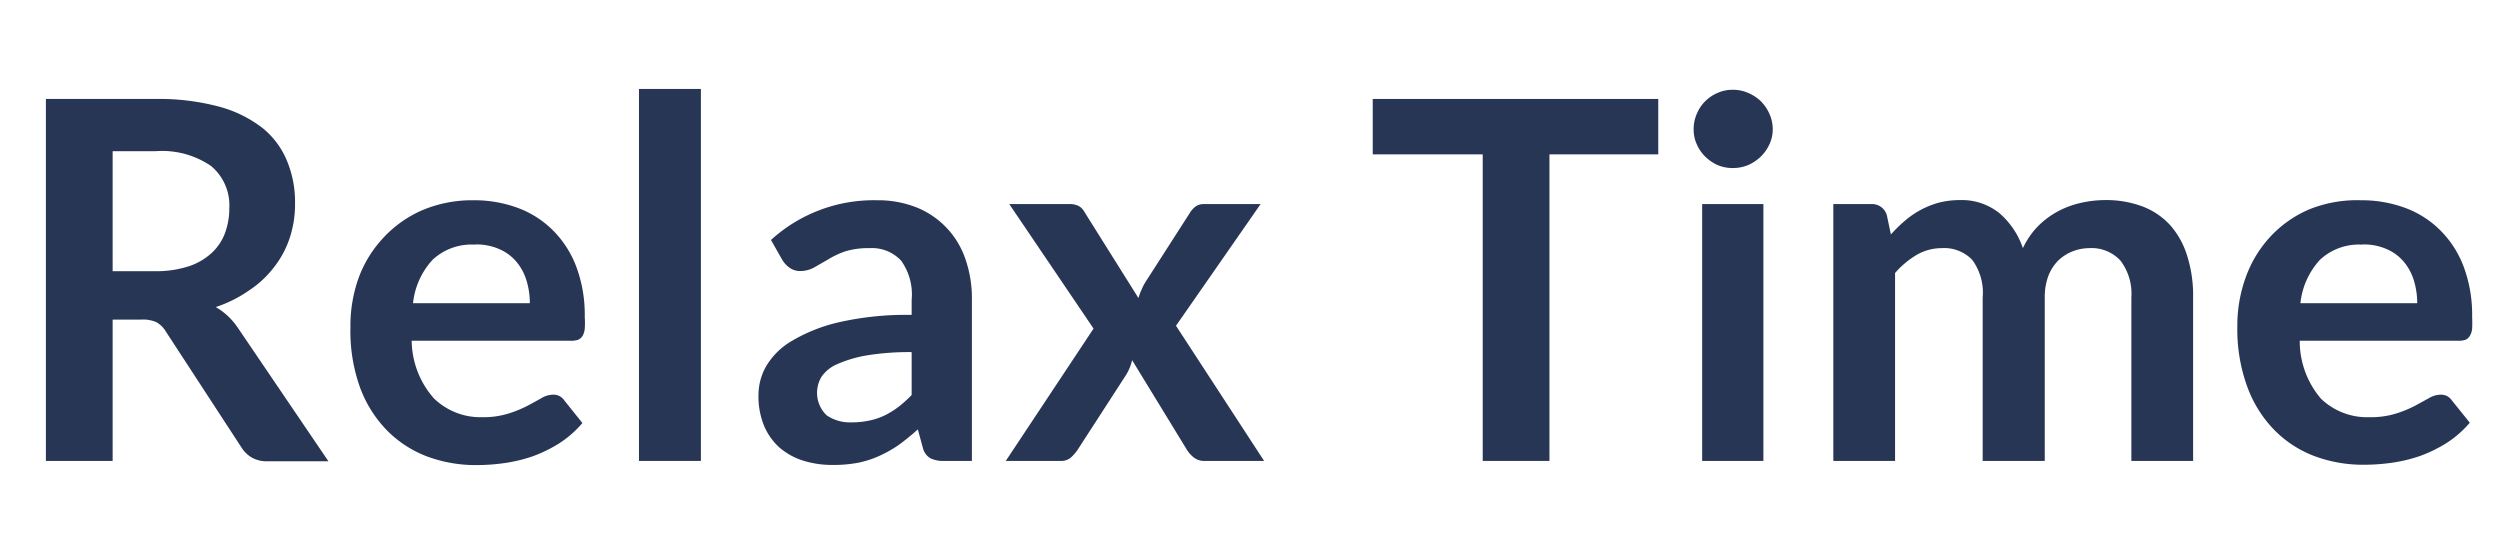
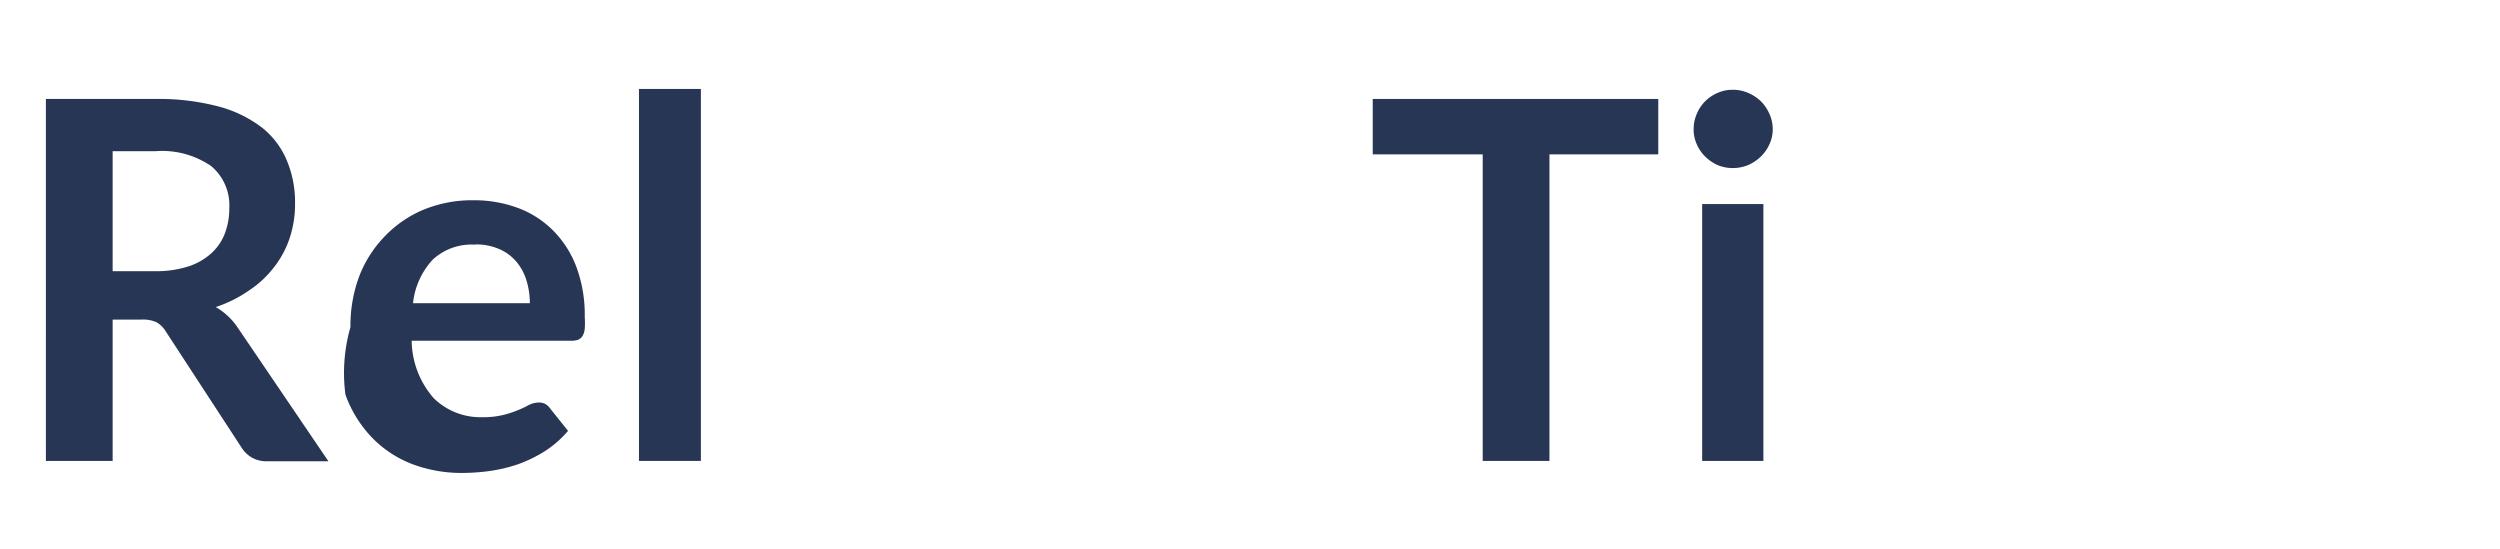
<svg xmlns="http://www.w3.org/2000/svg" id="Ebene_1" data-name="Ebene 1" viewBox="0 0 149.81 32.89">
  <defs>
    <style>.cls-1{fill:#273655;}</style>
  </defs>
  <path class="cls-1" d="M6.75,19.15v8.47h-4V5.93H9.33a14,14,0,0,1,3.8.46,7.35,7.35,0,0,1,2.6,1.28,4.93,4.93,0,0,1,1.48,2,6.43,6.43,0,0,1,.47,2.52,6.41,6.41,0,0,1-.32,2.07A5.77,5.77,0,0,1,16.43,16a6.1,6.1,0,0,1-1.5,1.4,7.77,7.77,0,0,1-2,1,4,4,0,0,1,1.32,1.24l5.43,8H16a1.75,1.75,0,0,1-.89-.21,1.8,1.8,0,0,1-.63-.6L9.94,19.87a1.57,1.57,0,0,0-.56-.56,2,2,0,0,0-.91-.16Zm0-2.9H9.27a6.29,6.29,0,0,0,2-.28,3.75,3.75,0,0,0,1.39-.79A3.07,3.07,0,0,0,13.47,14a4.15,4.15,0,0,0,.27-1.52,3.06,3.06,0,0,0-1.09-2.53,5.18,5.18,0,0,0-3.32-.89H6.75Z" />
-   <path class="cls-1" d="M28.38,12a7.51,7.51,0,0,1,2.68.47,5.82,5.82,0,0,1,2.1,1.36A6.11,6.11,0,0,1,34.54,16a8.23,8.23,0,0,1,.5,3,4.64,4.64,0,0,1,0,.7,1.09,1.09,0,0,1-.13.43.6.6,0,0,1-.27.23,1.25,1.25,0,0,1-.42.06H24.67A5.3,5.3,0,0,0,26,23.87,4,4,0,0,0,28.89,25a5.05,5.05,0,0,0,1.55-.21,6.91,6.91,0,0,0,1.14-.46c.33-.17.61-.33.86-.47a1.41,1.41,0,0,1,.71-.21.8.8,0,0,1,.39.09.86.86,0,0,1,.28.26l1.08,1.35a6.32,6.32,0,0,1-1.38,1.21,8.36,8.36,0,0,1-1.59.78,9.15,9.15,0,0,1-1.7.41,12,12,0,0,1-1.67.12,8.35,8.35,0,0,1-3-.53,6.69,6.69,0,0,1-2.4-1.58,7.29,7.29,0,0,1-1.6-2.58A10,10,0,0,1,21,19.6a8.48,8.48,0,0,1,.51-3A7.08,7.08,0,0,1,23,14.22a6.94,6.94,0,0,1,2.32-1.63A7.69,7.69,0,0,1,28.38,12Zm.07,2.66a3.41,3.41,0,0,0-2.53.91,4.53,4.53,0,0,0-1.17,2.6h7a4.66,4.66,0,0,0-.2-1.36,3.19,3.19,0,0,0-.6-1.12,2.77,2.77,0,0,0-1-.75A3.4,3.4,0,0,0,28.45,14.65Z" />
+   <path class="cls-1" d="M28.38,12a7.51,7.51,0,0,1,2.68.47,5.82,5.82,0,0,1,2.1,1.36A6.11,6.11,0,0,1,34.54,16a8.23,8.23,0,0,1,.5,3,4.64,4.64,0,0,1,0,.7,1.09,1.09,0,0,1-.13.43.6.6,0,0,1-.27.23,1.25,1.25,0,0,1-.42.06H24.67A5.3,5.3,0,0,0,26,23.87,4,4,0,0,0,28.89,25a5.05,5.05,0,0,0,1.55-.21,6.91,6.91,0,0,0,1.14-.46a1.41,1.41,0,0,1,.71-.21.8.8,0,0,1,.39.09.86.86,0,0,1,.28.26l1.08,1.35a6.32,6.32,0,0,1-1.38,1.21,8.36,8.36,0,0,1-1.59.78,9.15,9.15,0,0,1-1.7.41,12,12,0,0,1-1.67.12,8.35,8.35,0,0,1-3-.53,6.69,6.69,0,0,1-2.4-1.58,7.29,7.29,0,0,1-1.6-2.58A10,10,0,0,1,21,19.6a8.48,8.48,0,0,1,.51-3A7.08,7.08,0,0,1,23,14.22a6.94,6.94,0,0,1,2.32-1.63A7.69,7.69,0,0,1,28.38,12Zm.07,2.66a3.41,3.41,0,0,0-2.53.91,4.53,4.53,0,0,0-1.17,2.6h7a4.66,4.66,0,0,0-.2-1.36,3.19,3.19,0,0,0-.6-1.12,2.77,2.77,0,0,0-1-.75A3.4,3.4,0,0,0,28.45,14.65Z" />
  <path class="cls-1" d="M42,5.33V27.62H38.29V5.33Z" />
-   <path class="cls-1" d="M58.24,27.62H56.58a1.75,1.75,0,0,1-.83-.16,1,1,0,0,1-.45-.63L55,25.73a14.61,14.61,0,0,1-1.14.93,7.58,7.58,0,0,1-1.17.66,5.9,5.9,0,0,1-1.27.41,7.69,7.69,0,0,1-1.5.13,5.76,5.76,0,0,1-1.8-.26,4,4,0,0,1-1.42-.79,3.65,3.65,0,0,1-.92-1.31,4.65,4.65,0,0,1-.33-1.82A3.52,3.52,0,0,1,45.88,22a4.28,4.28,0,0,1,1.52-1.54,9.83,9.83,0,0,1,2.83-1.14,18.21,18.21,0,0,1,4.4-.45v-.9A3.48,3.48,0,0,0,54,15.62a2.39,2.39,0,0,0-1.9-.75,4.59,4.59,0,0,0-1.5.21,5.31,5.31,0,0,0-1,.48l-.82.47a1.68,1.68,0,0,1-.83.21,1.06,1.06,0,0,1-.64-.2,1.55,1.55,0,0,1-.44-.48l-.67-1.18A9.14,9.14,0,0,1,52.54,12a6.28,6.28,0,0,1,2.41.44,5.09,5.09,0,0,1,2.91,3.11,7.11,7.11,0,0,1,.38,2.4ZM51,25.31a4.93,4.93,0,0,0,1.05-.1A3.91,3.91,0,0,0,53,24.9a5.15,5.15,0,0,0,.83-.51,7.31,7.31,0,0,0,.8-.72V21.1a15.73,15.73,0,0,0-2.71.2,7.51,7.51,0,0,0-1.75.52,2.19,2.19,0,0,0-.93.74,1.86,1.86,0,0,0,.3,2.33A2.47,2.47,0,0,0,51,25.31Z" />
-   <path class="cls-1" d="M65.53,19.69l-5.05-7.46h3.57a1.17,1.17,0,0,1,.6.12.91.91,0,0,1,.34.36l3.23,5.15a3.52,3.52,0,0,1,.19-.51,3.14,3.14,0,0,1,.27-.51l2.6-4.05a1.42,1.42,0,0,1,.37-.42.83.83,0,0,1,.48-.14h3.41l-5.07,7.29,5.28,8.1H72.18a1,1,0,0,1-.65-.21,1.91,1.91,0,0,1-.42-.48l-3.27-5.35a2.87,2.87,0,0,1-.37.9l-2.88,4.45a2.61,2.61,0,0,1-.41.48.88.88,0,0,1-.6.21H60.27Z" />
  <path class="cls-1" d="M99.37,5.93V9.25H92.85V27.62h-4V9.25H82.26V5.93Z" />
  <path class="cls-1" d="M106.23,7.75a2.12,2.12,0,0,1-.2.9,2.52,2.52,0,0,1-.51.73,2.67,2.67,0,0,1-.76.51,2.41,2.41,0,0,1-.93.18,2.34,2.34,0,0,1-.91-.18,2.57,2.57,0,0,1-.74-.51,2.31,2.31,0,0,1-.5-.73,2.11,2.11,0,0,1-.19-.9,2.24,2.24,0,0,1,.19-.93,2.29,2.29,0,0,1,.5-.75,2.36,2.36,0,0,1,.74-.5,2.18,2.18,0,0,1,.91-.19,2.24,2.24,0,0,1,.93.19,2.45,2.45,0,0,1,.76.5,2.49,2.49,0,0,1,.51.75A2.25,2.25,0,0,1,106.23,7.75Zm-.56,4.48V27.62H102V12.23Z" />
-   <path class="cls-1" d="M109.86,27.62V12.23h2.26a.92.92,0,0,1,.95.68l.24,1.14a8.3,8.3,0,0,1,.85-.83,5.26,5.26,0,0,1,2-1.07,5.07,5.07,0,0,1,1.27-.16,3.6,3.6,0,0,1,2.39.79,4.8,4.8,0,0,1,1.4,2.09,4.76,4.76,0,0,1,.9-1.31,5.07,5.07,0,0,1,1.19-.89,5.36,5.36,0,0,1,1.37-.51,6.61,6.61,0,0,1,1.46-.17,6.17,6.17,0,0,1,2.27.39,4.33,4.33,0,0,1,1.66,1.14,5,5,0,0,1,1,1.83,7.86,7.86,0,0,1,.35,2.48v9.79h-3.7V17.83a3.28,3.28,0,0,0-.65-2.21,2.36,2.36,0,0,0-1.89-.75,2.77,2.77,0,0,0-1,.2,2.61,2.61,0,0,0-.86.56,2.68,2.68,0,0,0-.58.92,3.62,3.62,0,0,0-.21,1.28v9.79h-3.72V17.83a3.32,3.32,0,0,0-.62-2.25,2.32,2.32,0,0,0-1.84-.71,3,3,0,0,0-1.49.4,5.24,5.24,0,0,0-1.3,1.09V27.62Z" />
-   <path class="cls-1" d="M141.48,12a7.51,7.51,0,0,1,2.68.47,5.82,5.82,0,0,1,2.1,1.36A6.11,6.11,0,0,1,147.64,16a8.23,8.23,0,0,1,.5,3,6.47,6.47,0,0,1,0,.7,1,1,0,0,1-.14.43.53.53,0,0,1-.26.23,1.25,1.25,0,0,1-.42.06h-9.51a5.3,5.3,0,0,0,1.28,3.48A4,4,0,0,0,142,25a5.05,5.05,0,0,0,1.55-.21,6.91,6.91,0,0,0,1.14-.46l.86-.47a1.41,1.41,0,0,1,.71-.21.8.8,0,0,1,.39.09.86.86,0,0,1,.28.26L148,25.33a6.32,6.32,0,0,1-1.38,1.21,8.36,8.36,0,0,1-1.59.78,9.15,9.15,0,0,1-1.7.41,12.16,12.16,0,0,1-1.67.12,8.35,8.35,0,0,1-3-.53,6.69,6.69,0,0,1-2.4-1.58,7.29,7.29,0,0,1-1.6-2.58,10,10,0,0,1-.59-3.56,8.48,8.48,0,0,1,.51-3,7.08,7.08,0,0,1,1.47-2.42,6.84,6.84,0,0,1,2.32-1.63A7.65,7.65,0,0,1,141.48,12Zm.07,2.66a3.41,3.41,0,0,0-2.53.91,4.53,4.53,0,0,0-1.17,2.6h7a4.66,4.66,0,0,0-.2-1.36,3.19,3.19,0,0,0-.6-1.12,2.77,2.77,0,0,0-1-.75A3.4,3.4,0,0,0,141.55,14.65Z" />
</svg>